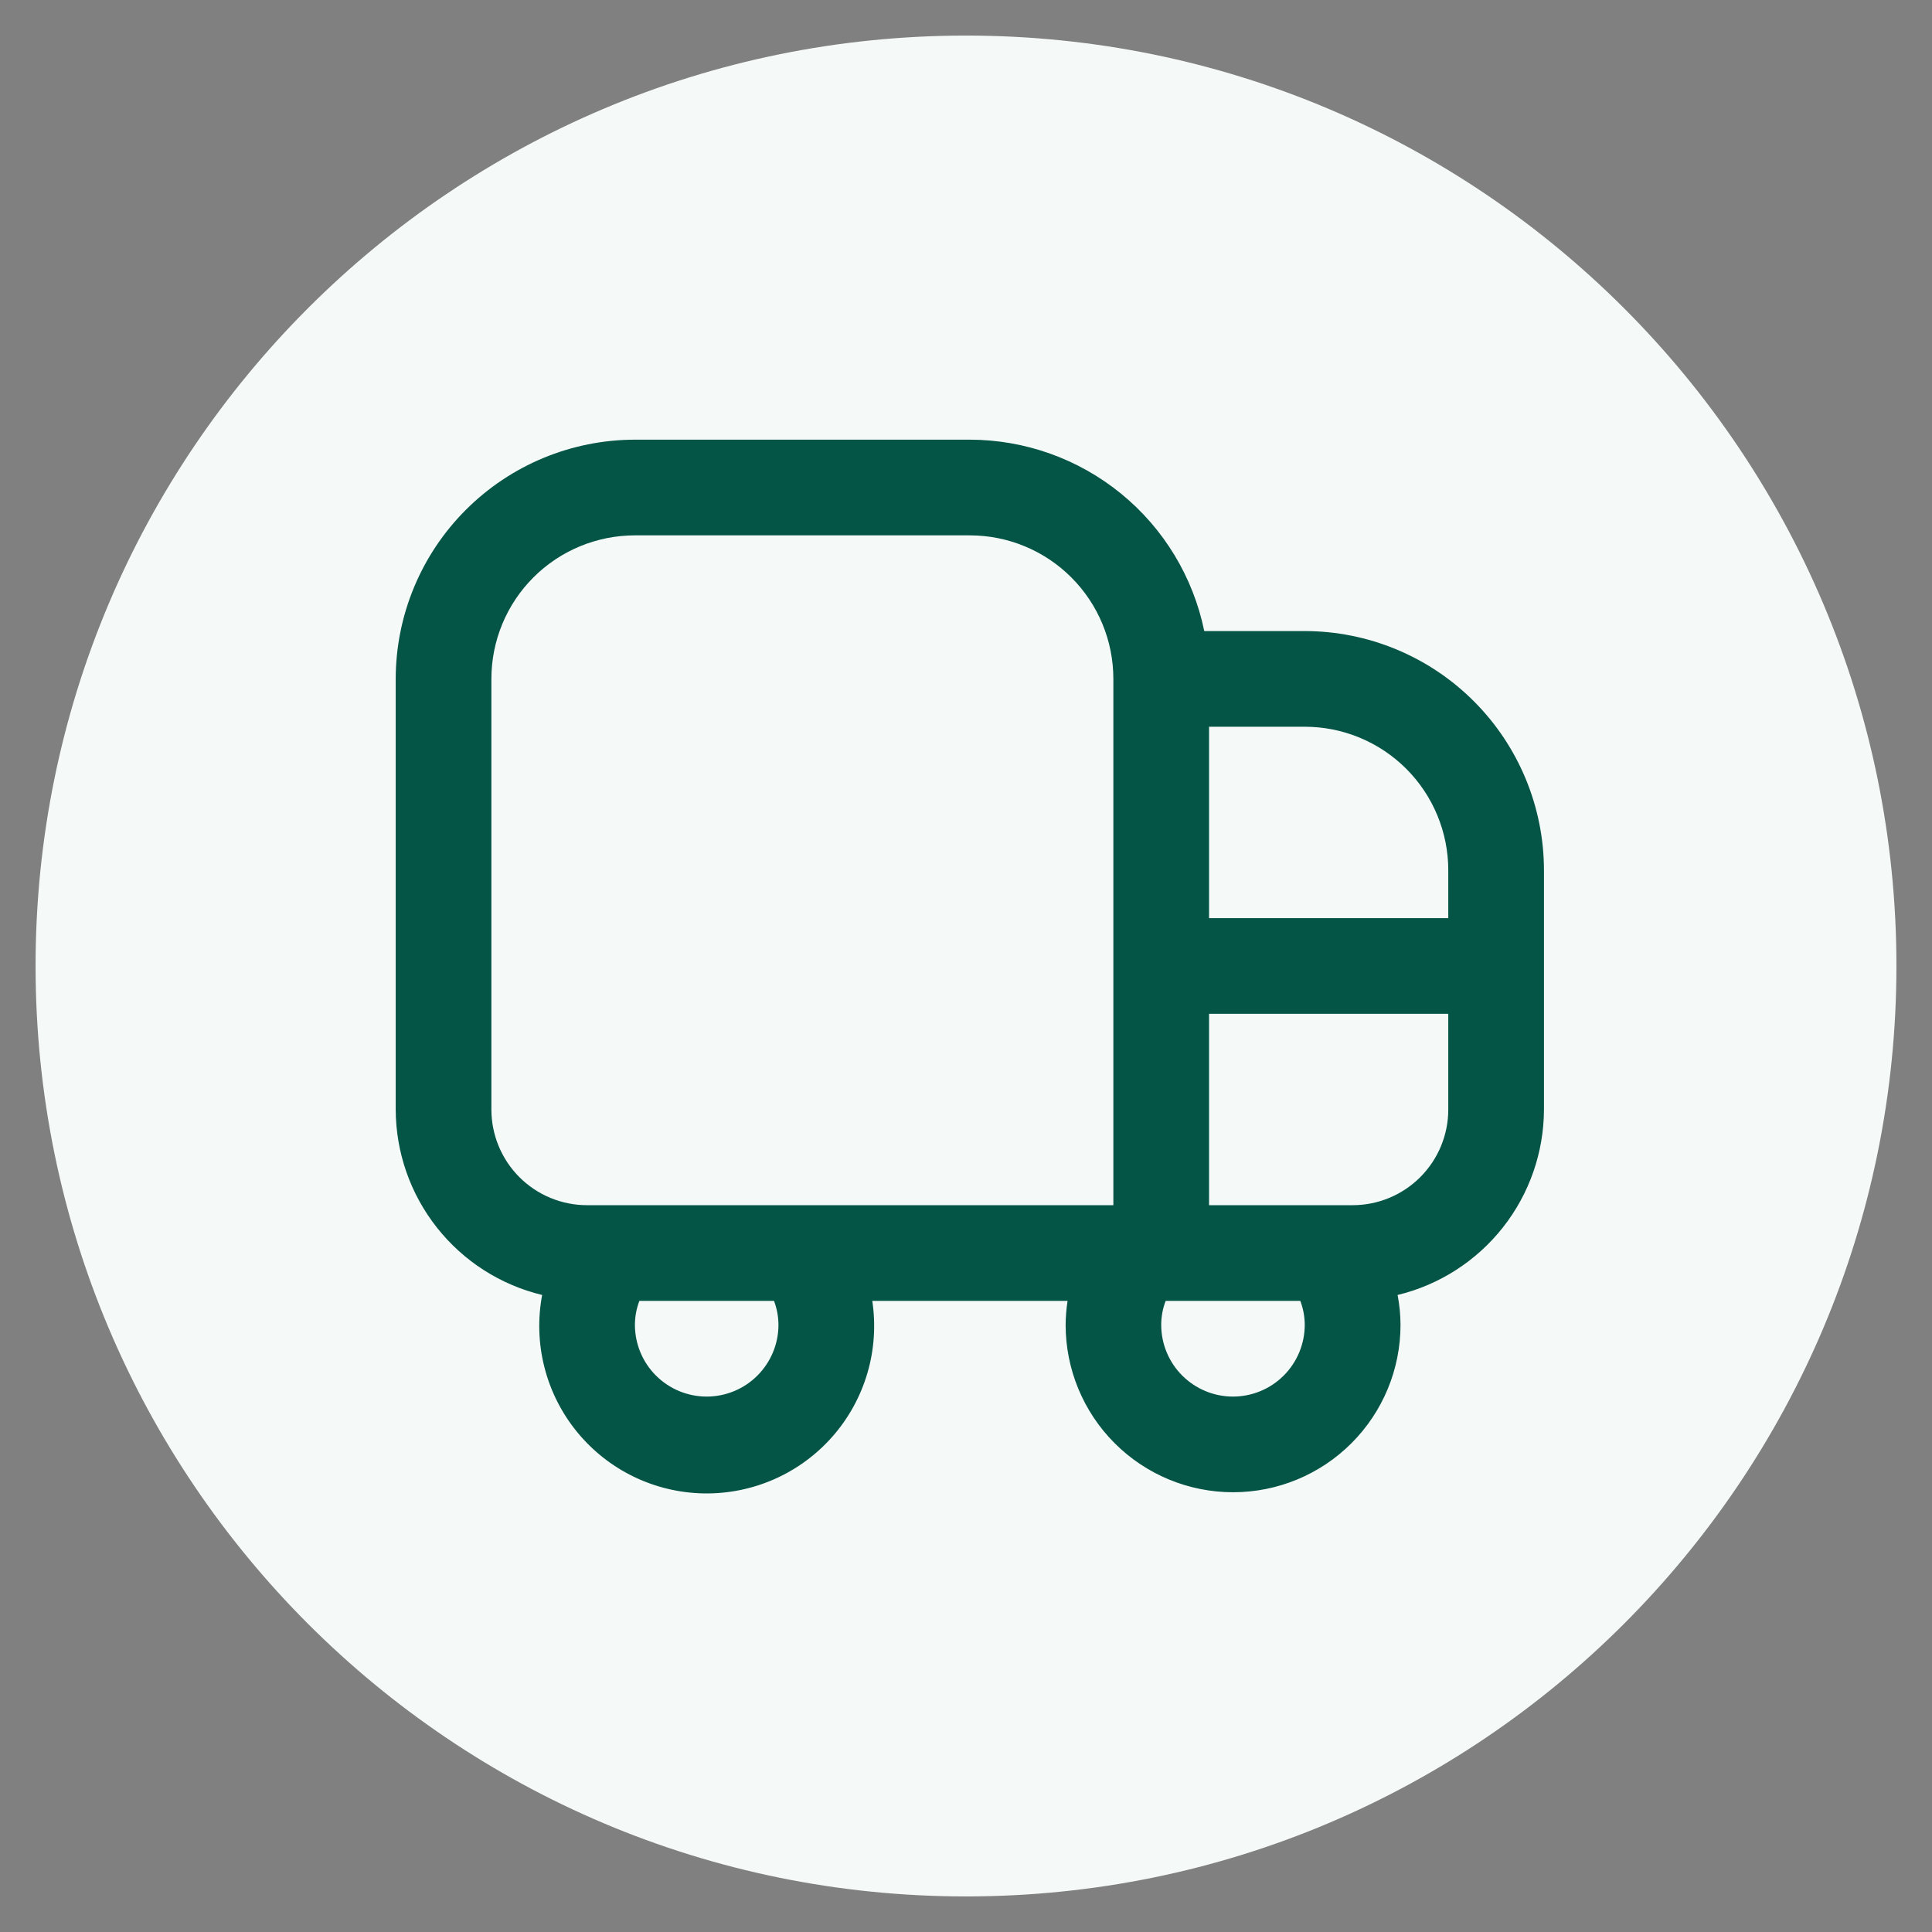
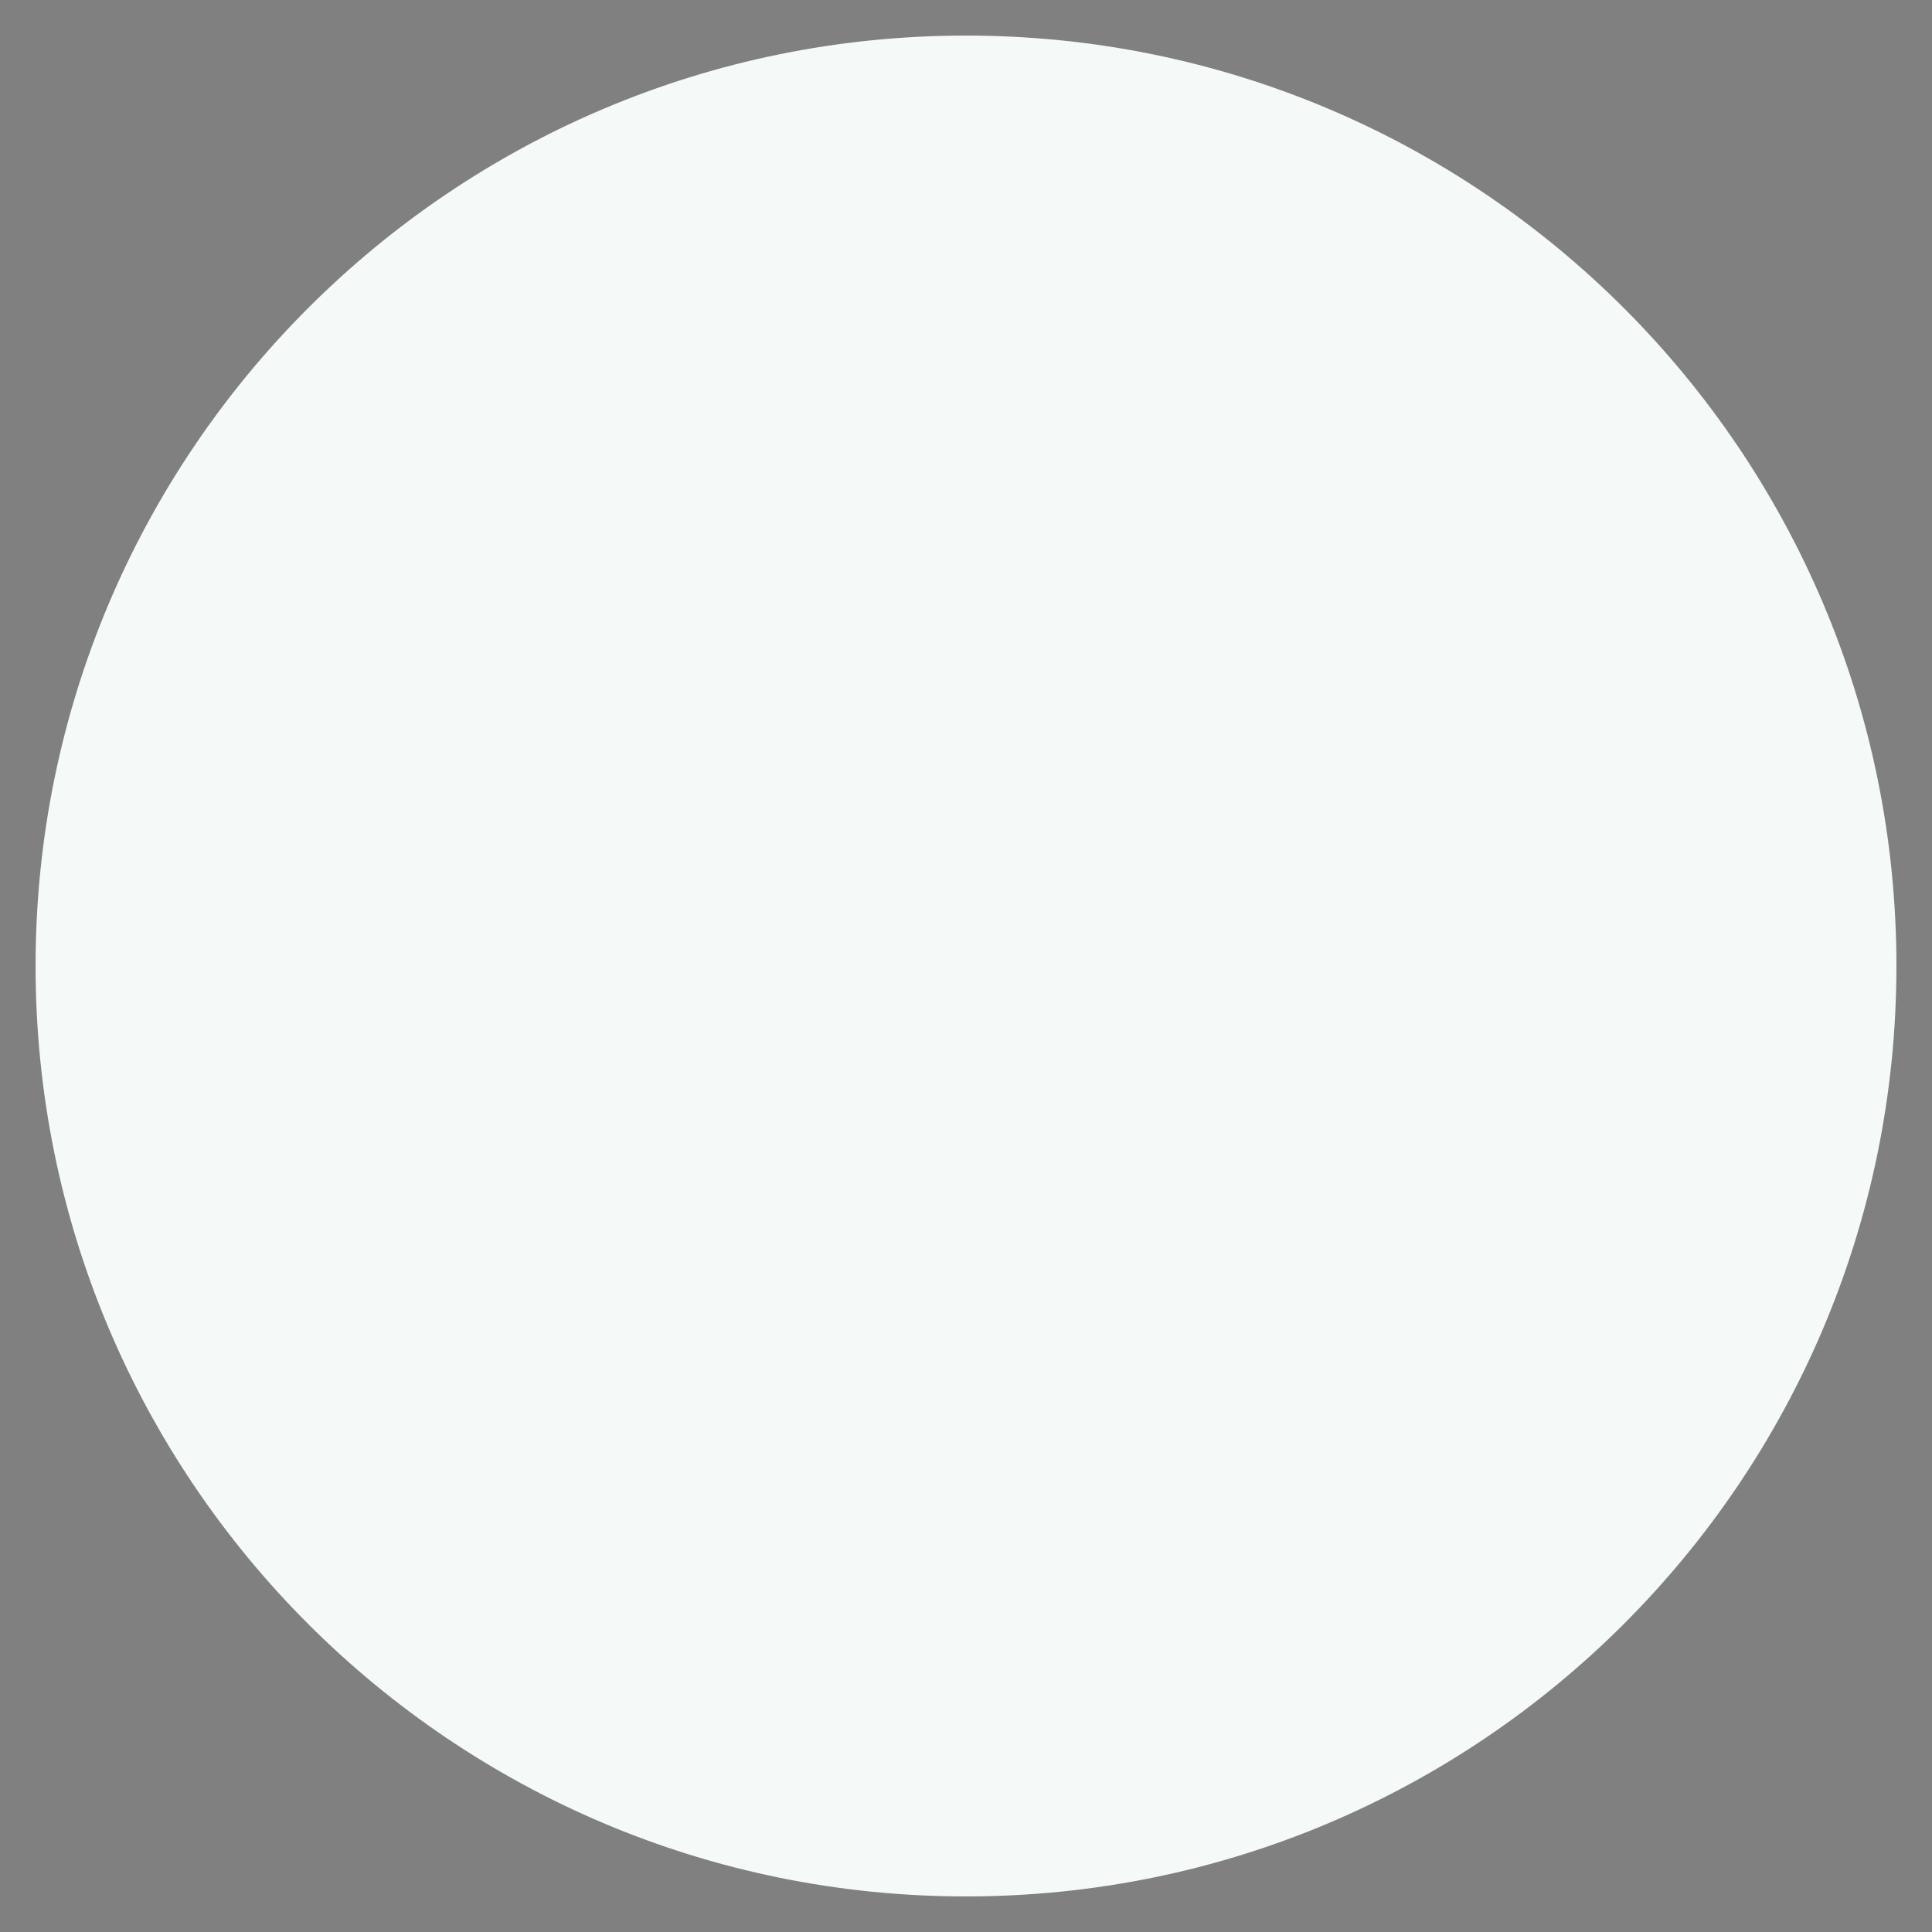
<svg xmlns="http://www.w3.org/2000/svg" width="500" viewBox="0 0 375 375" height="500" preserveAspectRatio="xMidYMid meet">
  <rect x="0" y="0" width="375" height="375" fill="#808080" stroke="none" />
  <defs>
    <clipPath id="18848f4ebc">
      <path d="M 6.906 6.906 L 368.094 6.906 L 368.094 368.094 L 6.906 368.094 Z M 6.906 6.906 " clip-rule="nonzero" />
    </clipPath>
    <clipPath id="ec8b756c65">
      <path d="M 187.5 6.906 C 87.762 6.906 6.906 87.762 6.906 187.5 C 6.906 287.238 87.762 368.094 187.5 368.094 C 287.238 368.094 368.094 287.238 368.094 187.5 C 368.094 87.762 287.238 6.906 187.5 6.906 Z M 187.5 6.906 " clip-rule="nonzero" />
    </clipPath>
    <clipPath id="c630080224">
-       <path d="M 76.805 85 L 299.555 85 L 299.555 290 L 76.805 290 Z M 76.805 85 " clip-rule="nonzero" />
-     </clipPath>
+       </clipPath>
  </defs>
  <g clip-path="url(#18848f4ebc)">
    <g clip-path="url(#ec8b756c65)">
      <path fill="#f5faf9" d="M 6.906 6.906 L 368.094 6.906 L 368.094 368.094 L 6.906 368.094 Z M 6.906 6.906 " fill-opacity="1" fill-rule="nonzero" />
    </g>
  </g>
  <g clip-path="url(#c630080224)">
    <path fill="#055547" d="M 253.25 122.488 L 233.746 122.488 C 231.594 112.004 225.891 102.59 217.602 95.82 C 209.312 89.055 198.945 85.355 188.242 85.34 L 123.238 85.34 C 110.926 85.355 99.125 90.25 90.422 98.957 C 81.715 107.66 76.82 119.461 76.805 131.773 L 76.805 215.352 C 76.828 223.672 79.641 231.738 84.797 238.266 C 89.949 244.797 97.145 249.406 105.23 251.355 C 104.355 256.004 104.504 260.785 105.668 265.371 C 106.832 269.953 108.98 274.227 111.969 277.895 C 114.953 281.562 118.707 284.535 122.957 286.602 C 127.211 288.672 131.863 289.785 136.594 289.871 C 141.32 289.953 146.012 289.004 150.336 287.09 C 154.66 285.176 158.512 282.34 161.629 278.781 C 164.742 275.223 167.043 271.027 168.371 266.488 C 169.695 261.949 170.016 257.176 169.309 252.5 L 207.215 252.5 C 206.977 254.035 206.852 255.586 206.836 257.145 C 206.836 265.762 210.258 274.031 216.355 280.125 C 222.449 286.223 230.719 289.645 239.34 289.645 C 247.961 289.645 256.227 286.223 262.32 280.125 C 268.418 274.031 271.84 265.762 271.84 257.145 C 271.832 255.199 271.641 253.266 271.273 251.355 C 279.355 249.402 286.547 244.789 291.699 238.262 C 296.848 231.734 299.66 223.668 299.684 215.352 L 299.684 168.918 C 299.668 156.609 294.77 144.809 286.066 136.102 C 277.363 127.398 265.559 122.5 253.25 122.488 Z M 281.109 168.918 L 281.109 178.207 L 234.676 178.207 L 234.676 141.059 L 253.25 141.059 C 260.637 141.059 267.727 143.996 272.949 149.219 C 278.176 154.445 281.109 161.531 281.109 168.918 Z M 95.379 215.352 L 95.379 131.773 C 95.379 124.383 98.312 117.297 103.539 112.074 C 108.762 106.848 115.848 103.914 123.238 103.914 L 188.242 103.914 C 195.633 103.914 202.719 106.848 207.941 112.074 C 213.168 117.297 216.102 124.383 216.102 131.773 L 216.102 233.926 L 113.949 233.926 C 109.023 233.926 104.301 231.969 100.816 228.484 C 97.336 225.004 95.379 220.277 95.379 215.352 Z M 151.098 257.145 C 151.098 260.836 149.629 264.379 147.016 266.992 C 144.406 269.605 140.863 271.074 137.168 271.074 C 133.473 271.074 129.93 269.605 127.316 266.992 C 124.703 264.379 123.238 260.836 123.238 257.145 C 123.242 255.555 123.535 253.984 124.102 252.5 L 150.234 252.5 C 150.797 253.984 151.09 255.555 151.098 257.145 Z M 239.32 271.074 C 235.625 271.074 232.082 269.605 229.469 266.992 C 226.855 264.379 225.391 260.836 225.391 257.145 C 225.395 255.555 225.688 253.98 226.254 252.5 L 252.387 252.5 C 252.953 253.98 253.246 255.555 253.25 257.145 C 253.25 260.836 251.781 264.379 249.172 266.992 C 246.559 269.605 243.016 271.074 239.32 271.074 Z M 262.535 233.926 L 234.676 233.926 L 234.676 196.781 L 281.109 196.781 L 281.109 215.352 C 281.109 220.277 279.152 225.004 275.668 228.484 C 272.188 231.969 267.461 233.926 262.535 233.926 Z M 262.535 233.926 " fill-opacity="1" fill-rule="nonzero" />
  </g>
</svg>